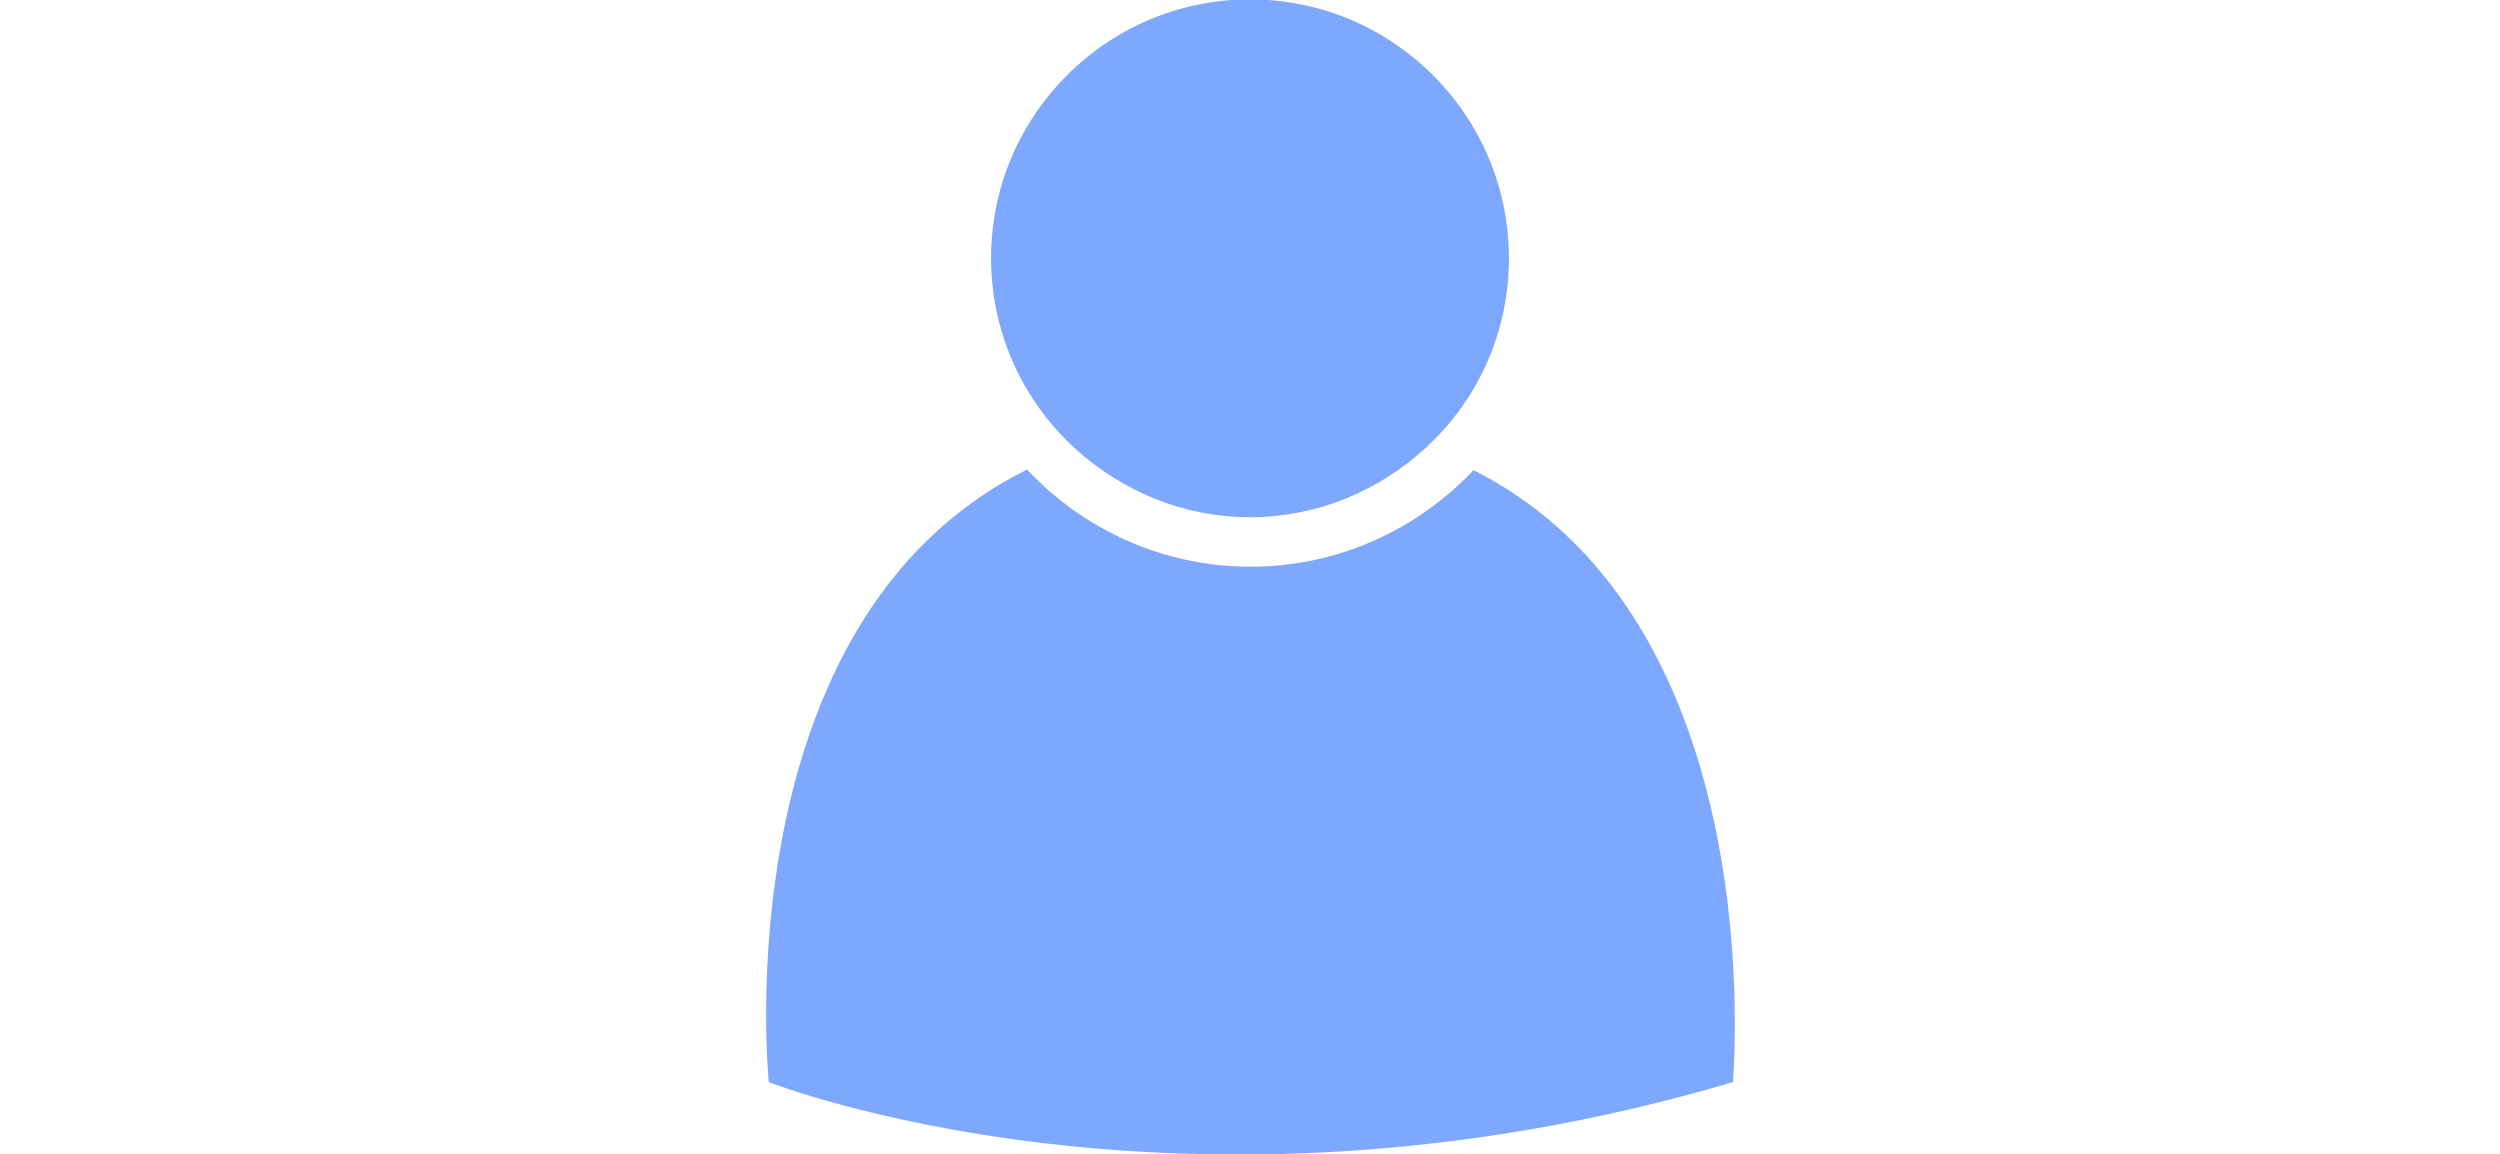
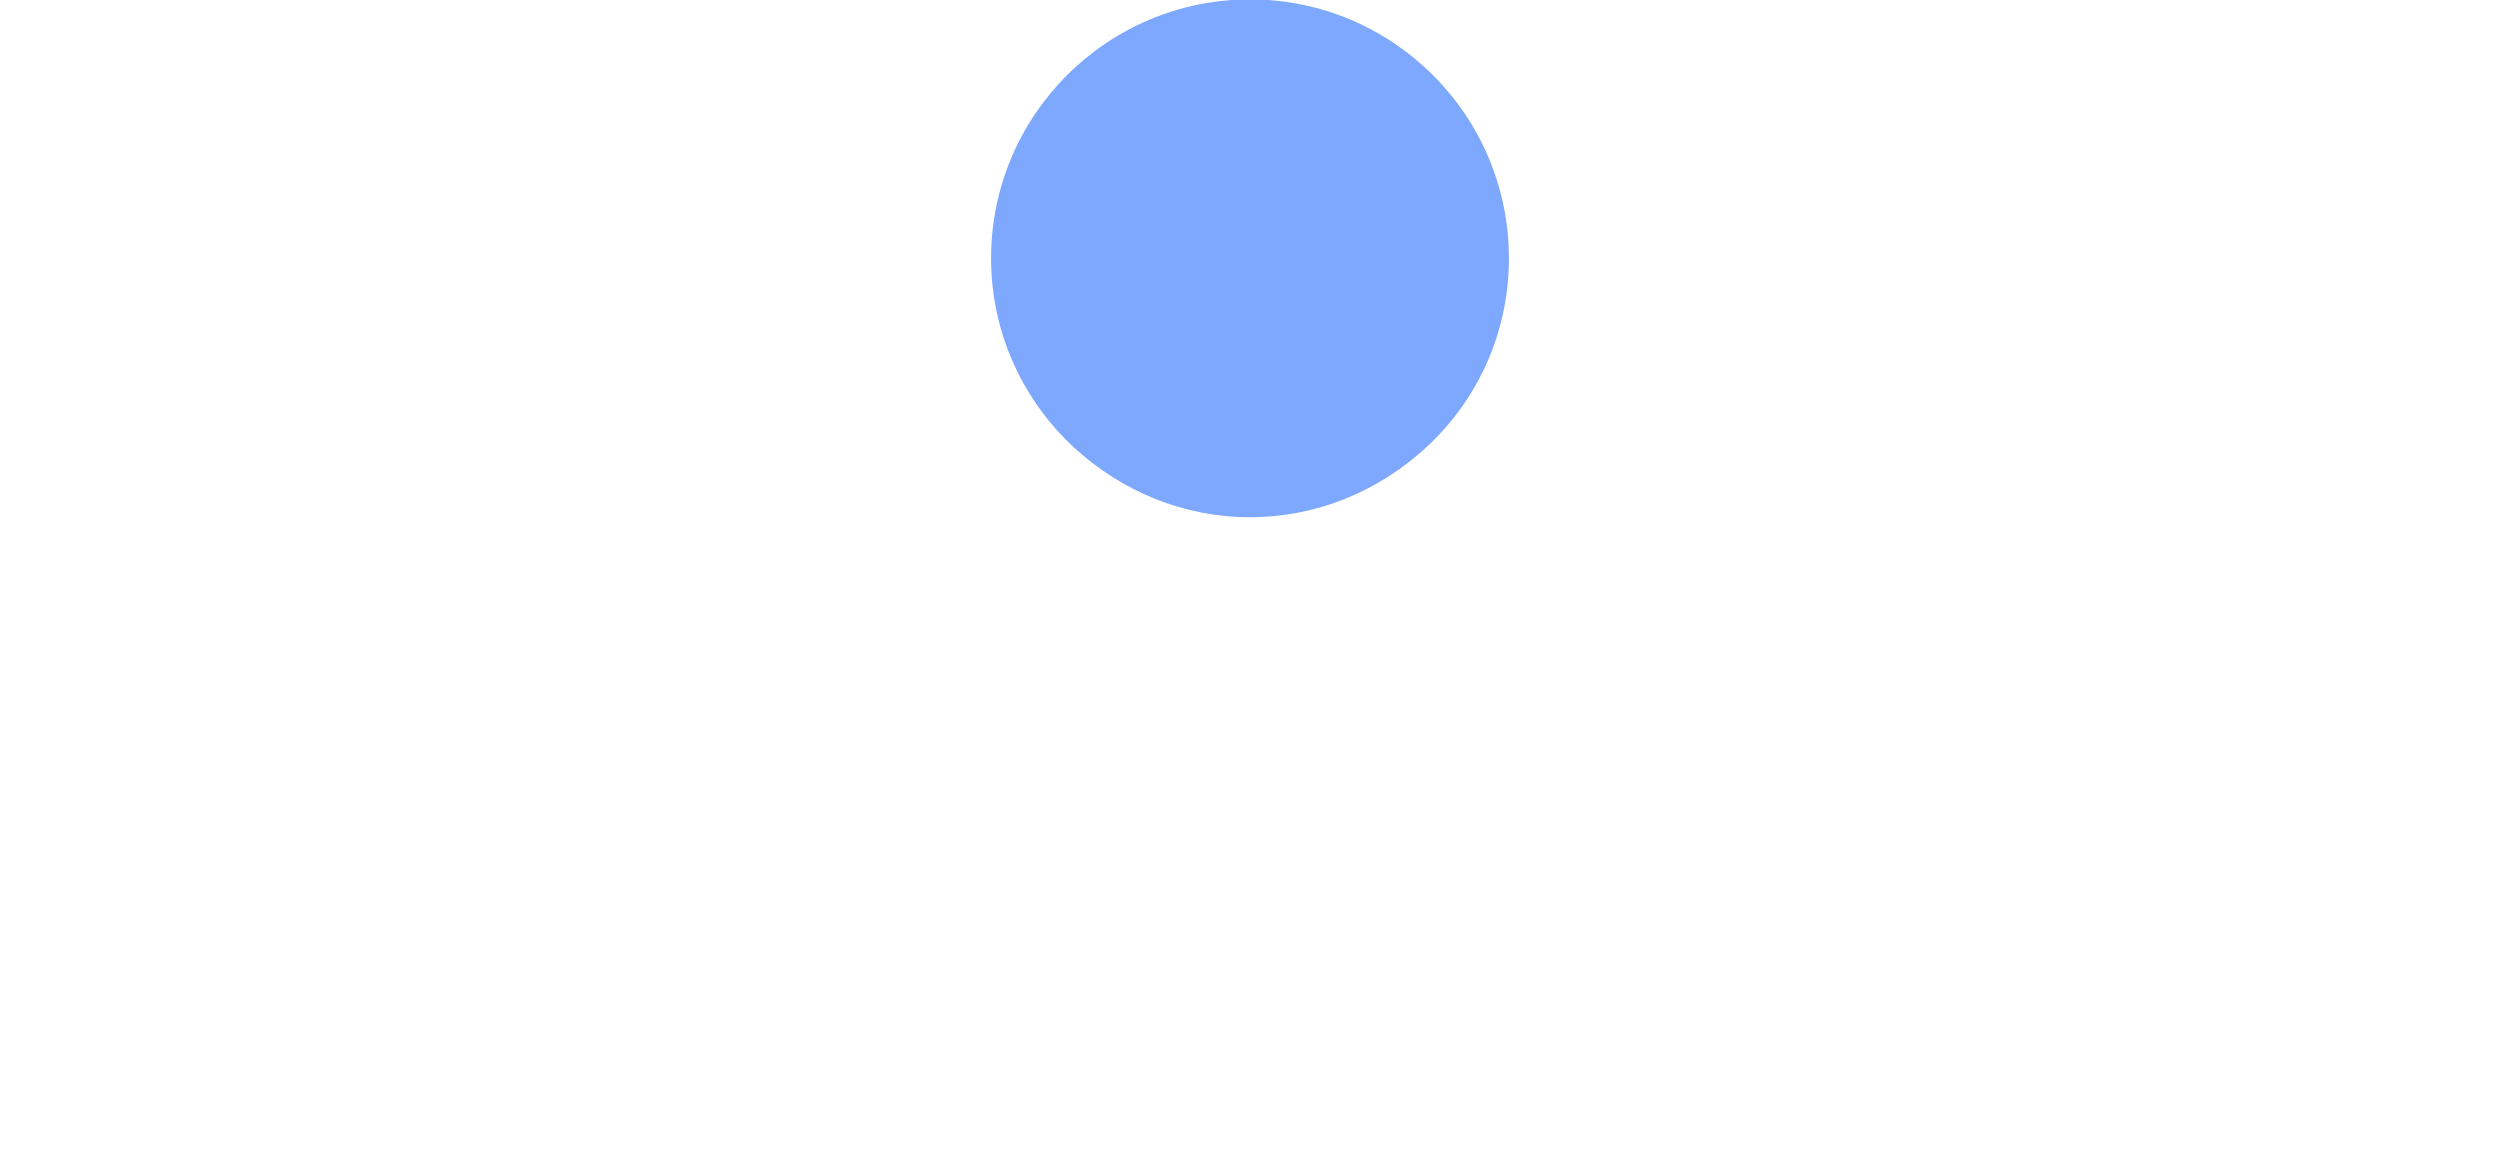
<svg xmlns="http://www.w3.org/2000/svg" version="1.1" id="Ebene_1" x="0px" y="0px" viewBox="0 0 409.4 189" style="enable-background:new 0 0 409.4 189;" xml:space="preserve">
  <style type="text/css">
	.st0{fill:#7DA8FE;}
</style>
  <g>
-     <path class="st0" d="M241.3,77c-9.2,9.7-22.1,15.8-36.5,15.8c-14.4,0-27.4-6.1-36.6-15.9c-50.1,24.8-42.3,100.3-42.3,100.3   s67.6,26.7,157.9,0C283.7,177.1,290.8,101.9,241.3,77z" />
    <path class="st0" d="M204.7,84.7c11,0,21-4.3,28.6-11.2c8.5-7.7,13.8-18.8,13.8-31.2c0-23.4-19-42.4-42.4-42.4   c-23.4,0-42.4,19-42.4,42.4c0,12.3,5.3,23.4,13.7,31.1C183.7,80.4,193.7,84.7,204.7,84.7z" />
  </g>
</svg>